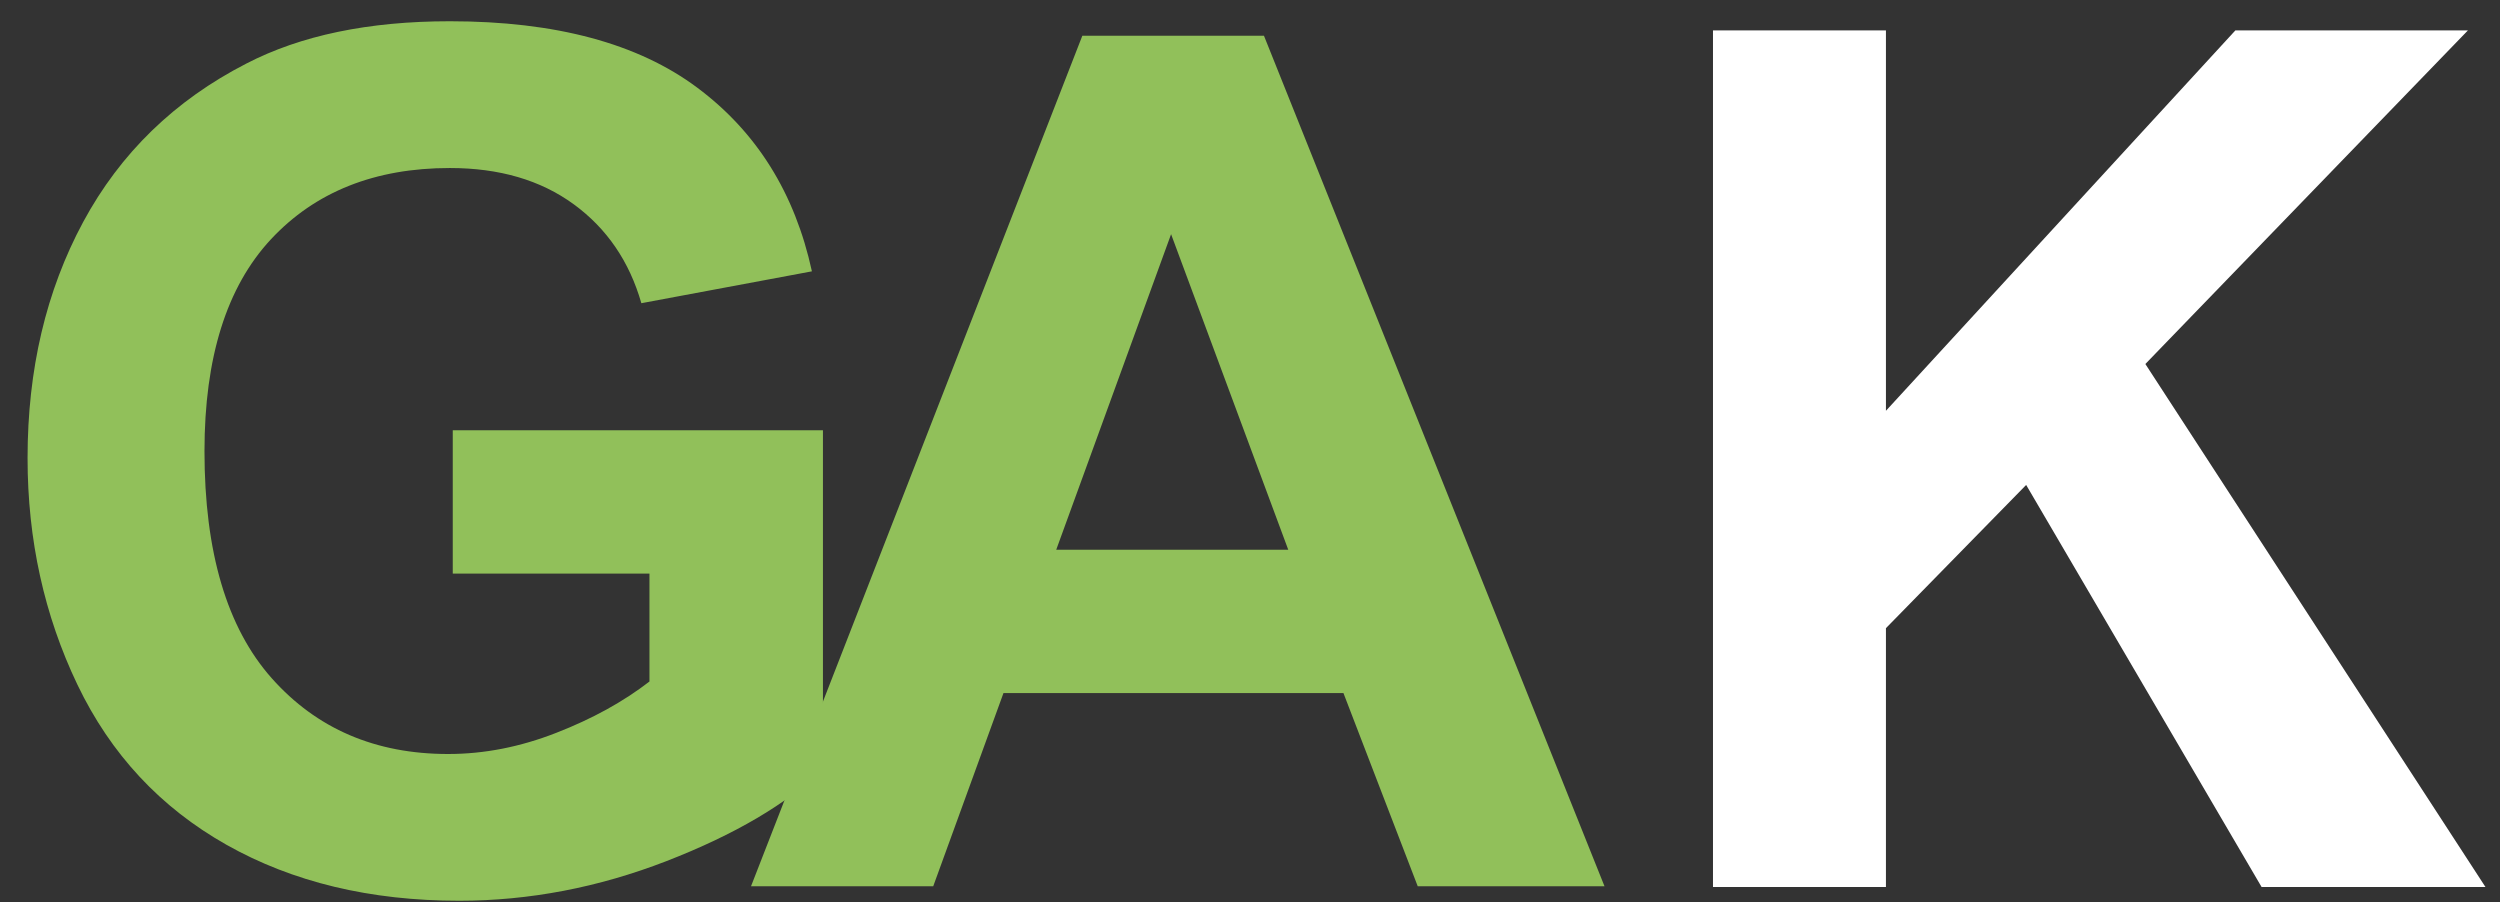
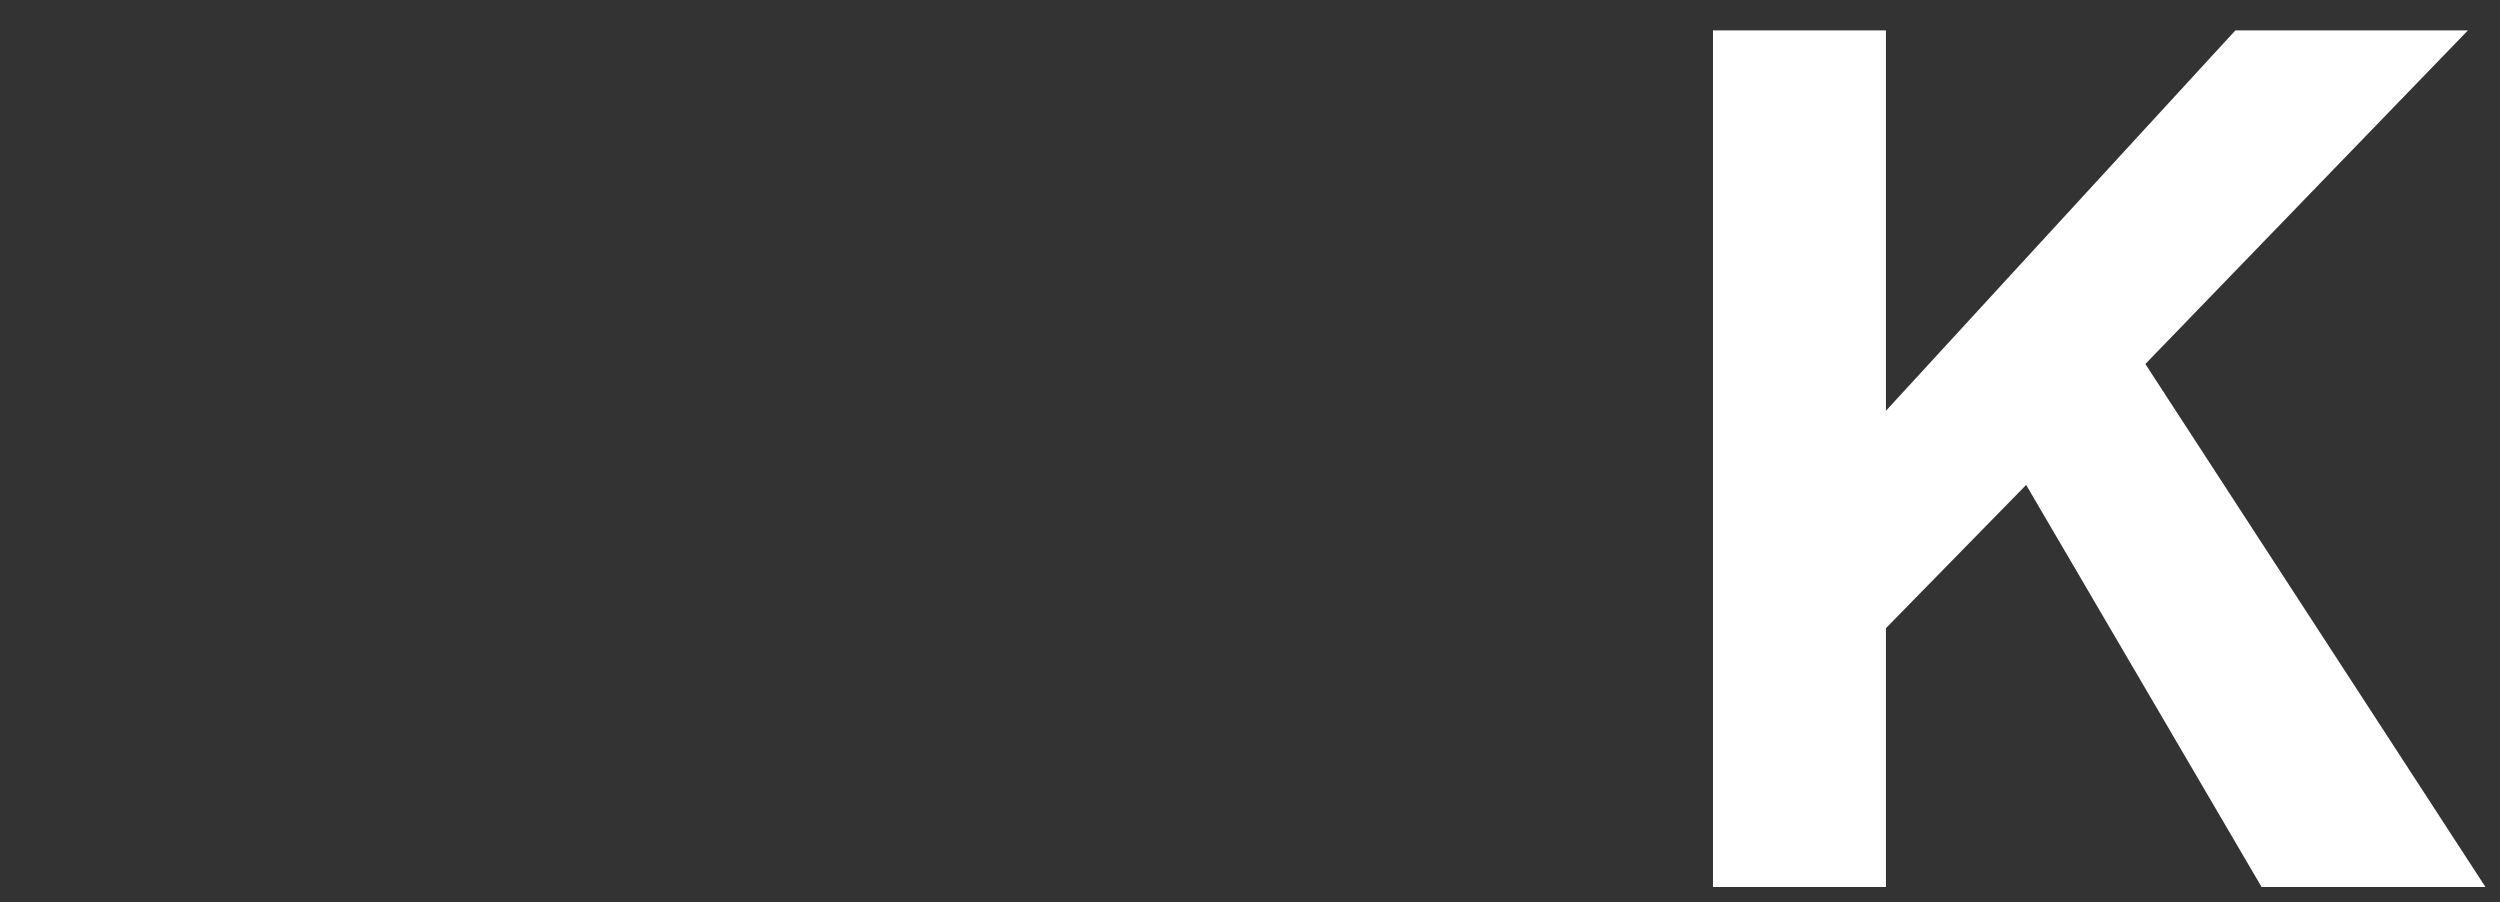
<svg xmlns="http://www.w3.org/2000/svg" xmlns:ns1="http://sodipodi.sourceforge.net/DTD/sodipodi-0.dtd" xmlns:ns2="http://www.inkscape.org/namespaces/inkscape" version="1.1" id="svg10" xml:space="preserve" width="212.544" height="76.71" viewBox="0 0 212.544 76.71" ns1:docname="gak-logo.svg" ns2:version="0.92.3 (2405546, 2018-03-11)">
  <rect x="0" y="0" width="212.544" height="76.71" fill="#333333" stroke="none" />
  <defs id="defs14">
    <clipPath clipPathUnits="userSpaceOnUse" id="clipPath30">
-       <path d="M 0,57.532 H 159.408 V 0 H 0 Z" id="path28" ns2:connector-curvature="0" />
-     </clipPath>
+       </clipPath>
  </defs>
  <ns1:namedview pagecolor="#ffffff" bordercolor="#666666" borderopacity="1" objecttolerance="10" gridtolerance="10" guidetolerance="10" ns2:pageopacity="0" ns2:pageshadow="2" ns2:window-width="1366" ns2:window-height="705" id="namedview12" showgrid="false" ns2:zoom="4.0038767" ns2:cx="61.315571" ns2:cy="38.354866" ns2:window-x="-8" ns2:window-y="-8" ns2:window-maximized="1" ns2:current-layer="g18" />
  <g id="g18" ns2:groupmode="layer" ns2:label="logo" transform="matrix(1.333,0,0,-1.333,0,76.71)">
    <g id="g20" transform="matrix(0.982,0,0,0.982,142.571,55.609)">
      <path d="M 0,0 -22.696,-24.706 V 0 h -11.233 v -55.636 h 11.233 v 16.811 l 9.107,9.302 15.291,-26.113 h 14.54 L -5.847,-21.668 15.103,0 Z" style="fill:#ffffff;fill-opacity:1;fill-rule:nonzero;stroke:none" id="path22" ns2:connector-curvature="0" />
    </g>
    <g id="g24" transform="matrix(0.975,0,0,0.975,1.758,0.098)">
      <g id="g26" clip-path="url(#clipPath30)">
        <g id="g32" transform="translate(27.814,21.398)">
-           <path d="m 0,0 v 9.377 h 24.215 v -22.163 c -2.357,-2.277 -5.761,-4.28 -10.23,-6.017 -4.466,-1.73 -8.987,-2.595 -13.565,-2.595 -5.821,0 -10.893,1.22 -15.22,3.66 -4.328,2.442 -7.576,5.933 -9.752,10.473 -2.172,4.54 -3.262,9.481 -3.262,14.824 0,5.793 1.211,10.937 3.638,15.444 2.43,4.505 5.989,7.959 10.667,10.36 3.567,1.848 8.007,2.771 13.32,2.771 6.909,0 12.306,-1.448 16.184,-4.345 3.887,-2.897 6.387,-6.902 7.499,-12.014 L 12.337,17.69 c -0.783,2.731 -2.257,4.889 -4.42,6.469 -2.166,1.583 -4.865,2.374 -8.106,2.374 -4.91,0 -8.811,-1.558 -11.708,-4.666 -2.898,-3.115 -4.344,-7.734 -4.344,-13.855 0,-6.604 1.468,-11.557 4.401,-14.856 2.936,-3.301 6.778,-4.955 11.538,-4.955 2.356,0 4.715,0.461 7.078,1.387 2.363,0.919 4.394,2.043 6.091,3.355 V 0 Z" style="fill:#91c05a;fill-opacity:1;fill-rule:nonzero;stroke:none" id="path34" ns2:connector-curvature="0" />
+           <path d="m 0,0 v 9.377 v -22.163 c -2.357,-2.277 -5.761,-4.28 -10.23,-6.017 -4.466,-1.73 -8.987,-2.595 -13.565,-2.595 -5.821,0 -10.893,1.22 -15.22,3.66 -4.328,2.442 -7.576,5.933 -9.752,10.473 -2.172,4.54 -3.262,9.481 -3.262,14.824 0,5.793 1.211,10.937 3.638,15.444 2.43,4.505 5.989,7.959 10.667,10.36 3.567,1.848 8.007,2.771 13.32,2.771 6.909,0 12.306,-1.448 16.184,-4.345 3.887,-2.897 6.387,-6.902 7.499,-12.014 L 12.337,17.69 c -0.783,2.731 -2.257,4.889 -4.42,6.469 -2.166,1.583 -4.865,2.374 -8.106,2.374 -4.91,0 -8.811,-1.558 -11.708,-4.666 -2.898,-3.115 -4.344,-7.734 -4.344,-13.855 0,-6.604 1.468,-11.557 4.401,-14.856 2.936,-3.301 6.778,-4.955 11.538,-4.955 2.356,0 4.715,0.461 7.078,1.387 2.363,0.919 4.394,2.043 6.091,3.355 V 0 Z" style="fill:#91c05a;fill-opacity:1;fill-rule:nonzero;stroke:none" id="path34" ns2:connector-curvature="0" />
        </g>
        <g id="g36" transform="translate(82.468,22.96)">
          <path d="M 0,0 -7.665,20.643 -15.179,0 Z M 20.687,-22.013 H 8.469 l -4.86,12.639 h -22.238 l -4.596,-12.639 h -11.919 l 21.673,55.636 h 11.882 z" style="fill:#91c05a;fill-opacity:1;fill-rule:nonzero;stroke:none" id="path38" ns2:connector-curvature="0" />
        </g>
      </g>
    </g>
  </g>
</svg>